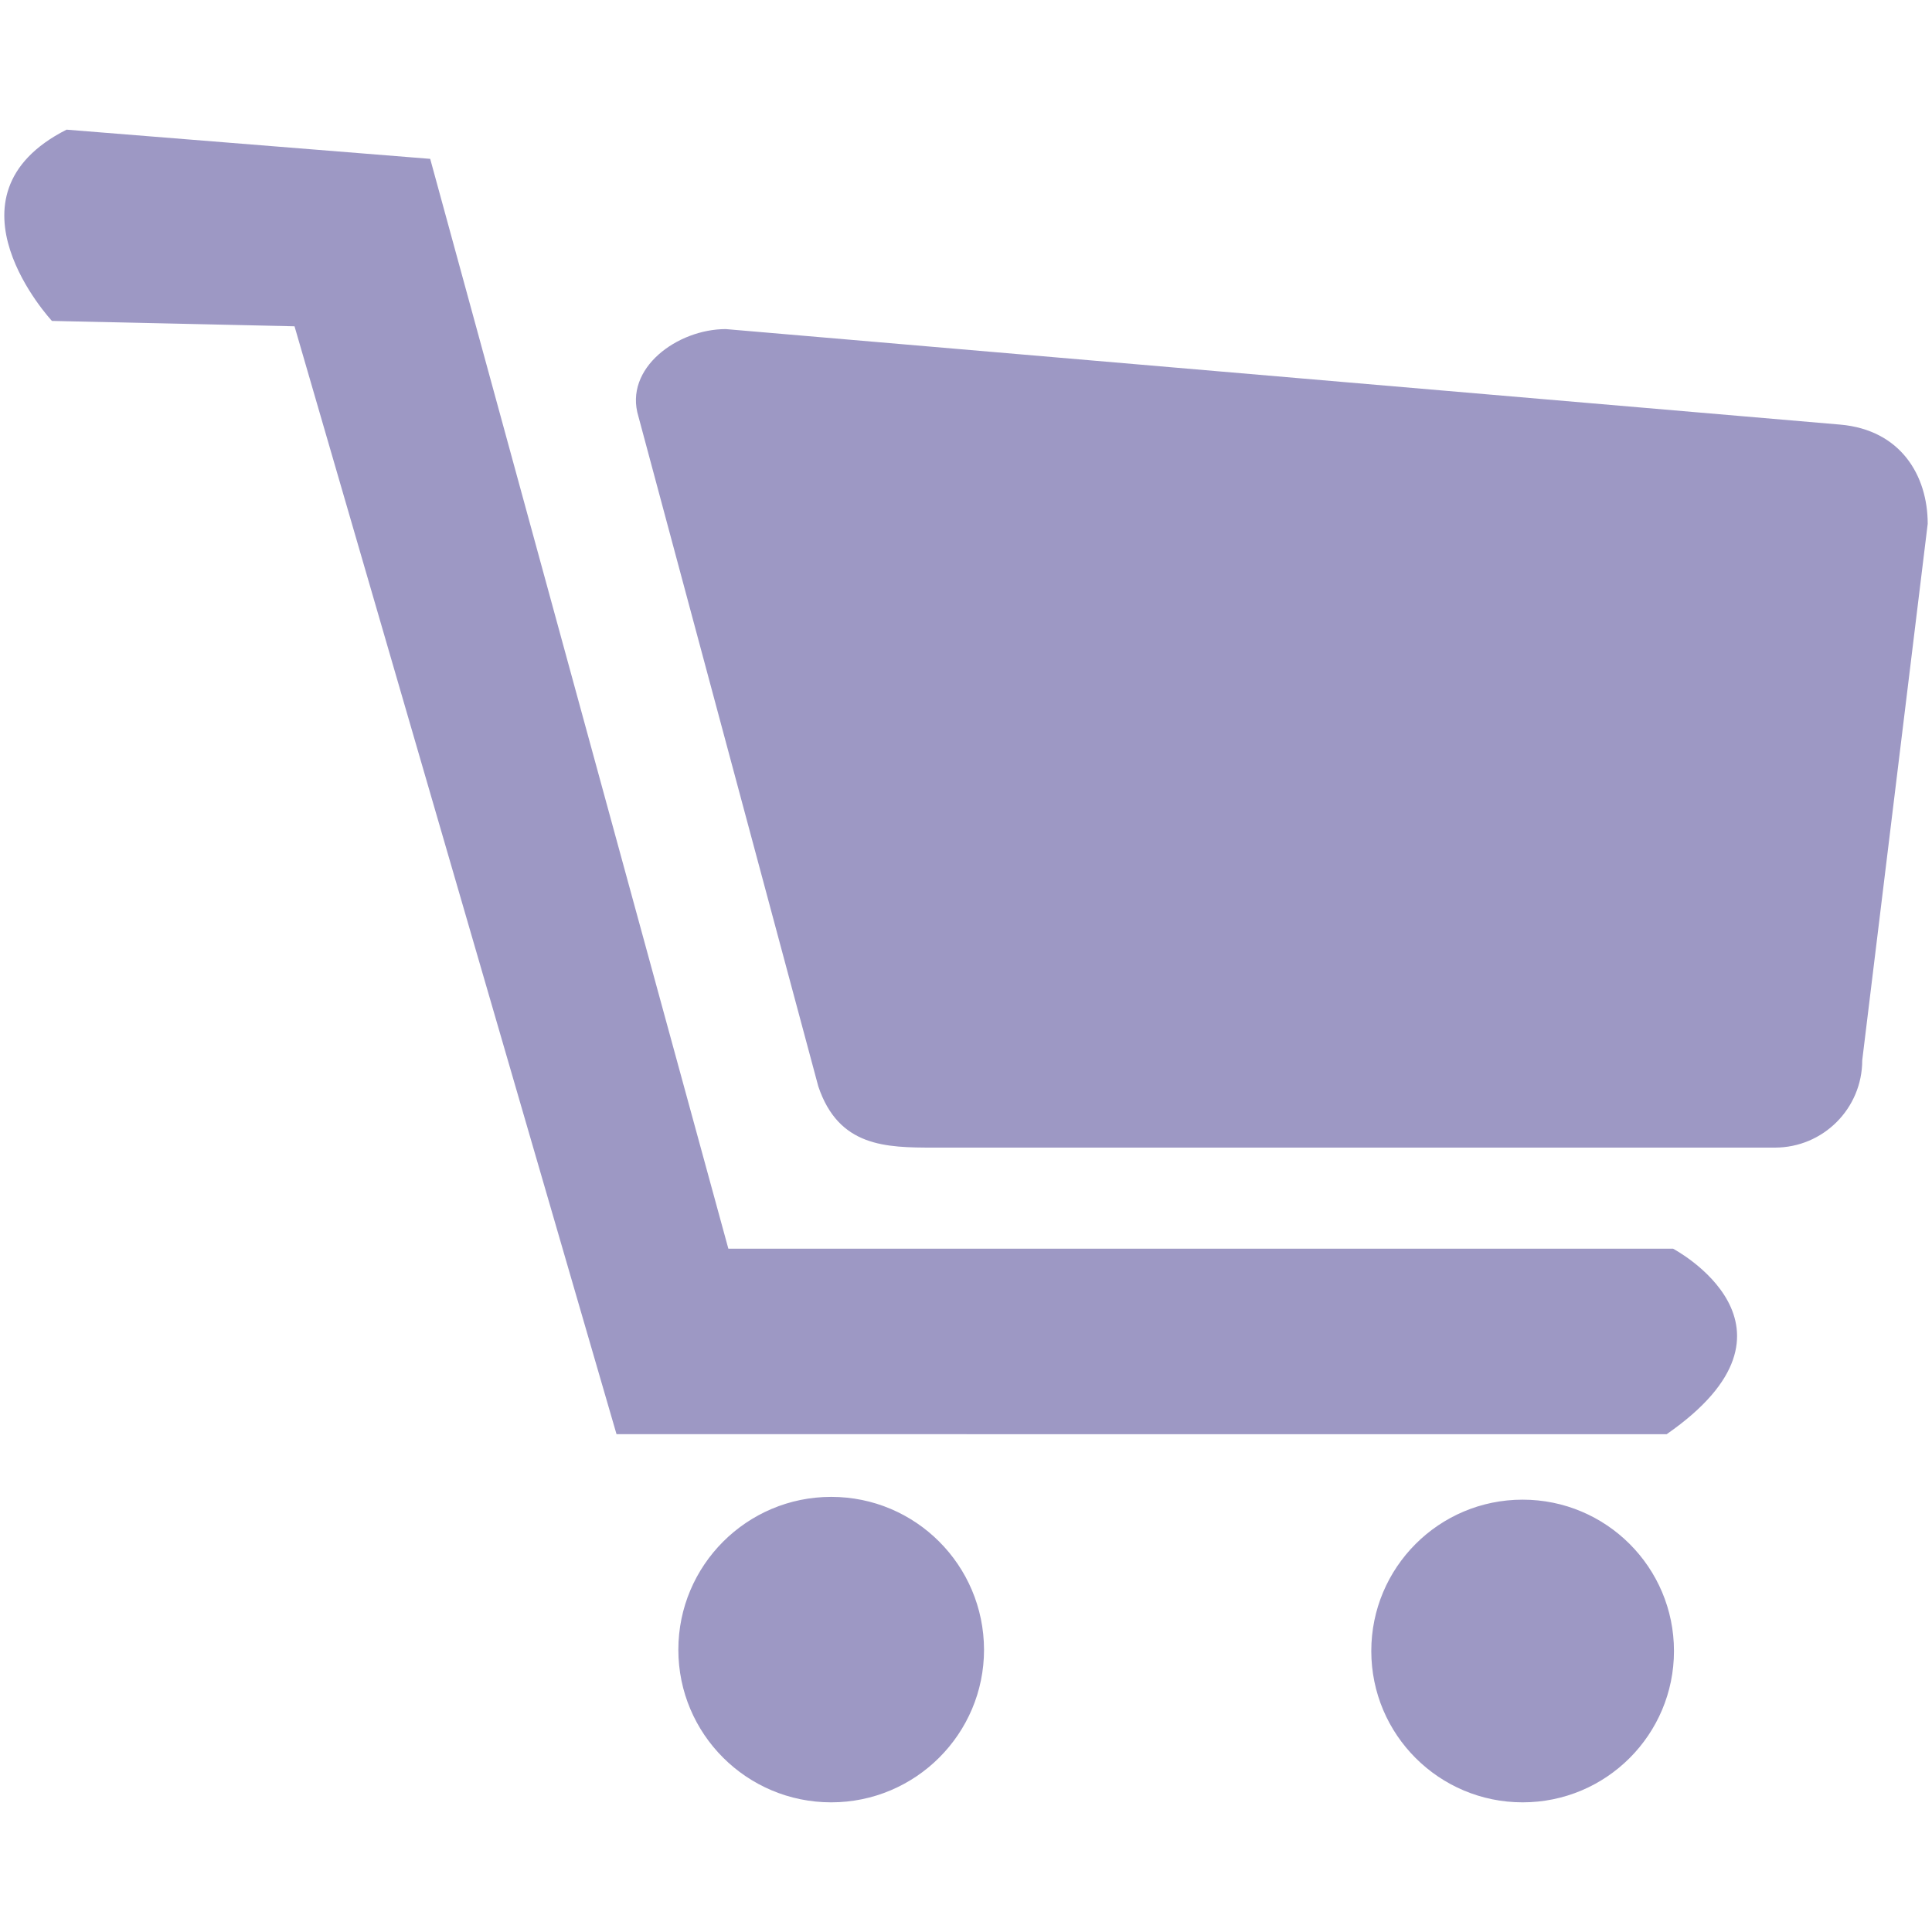
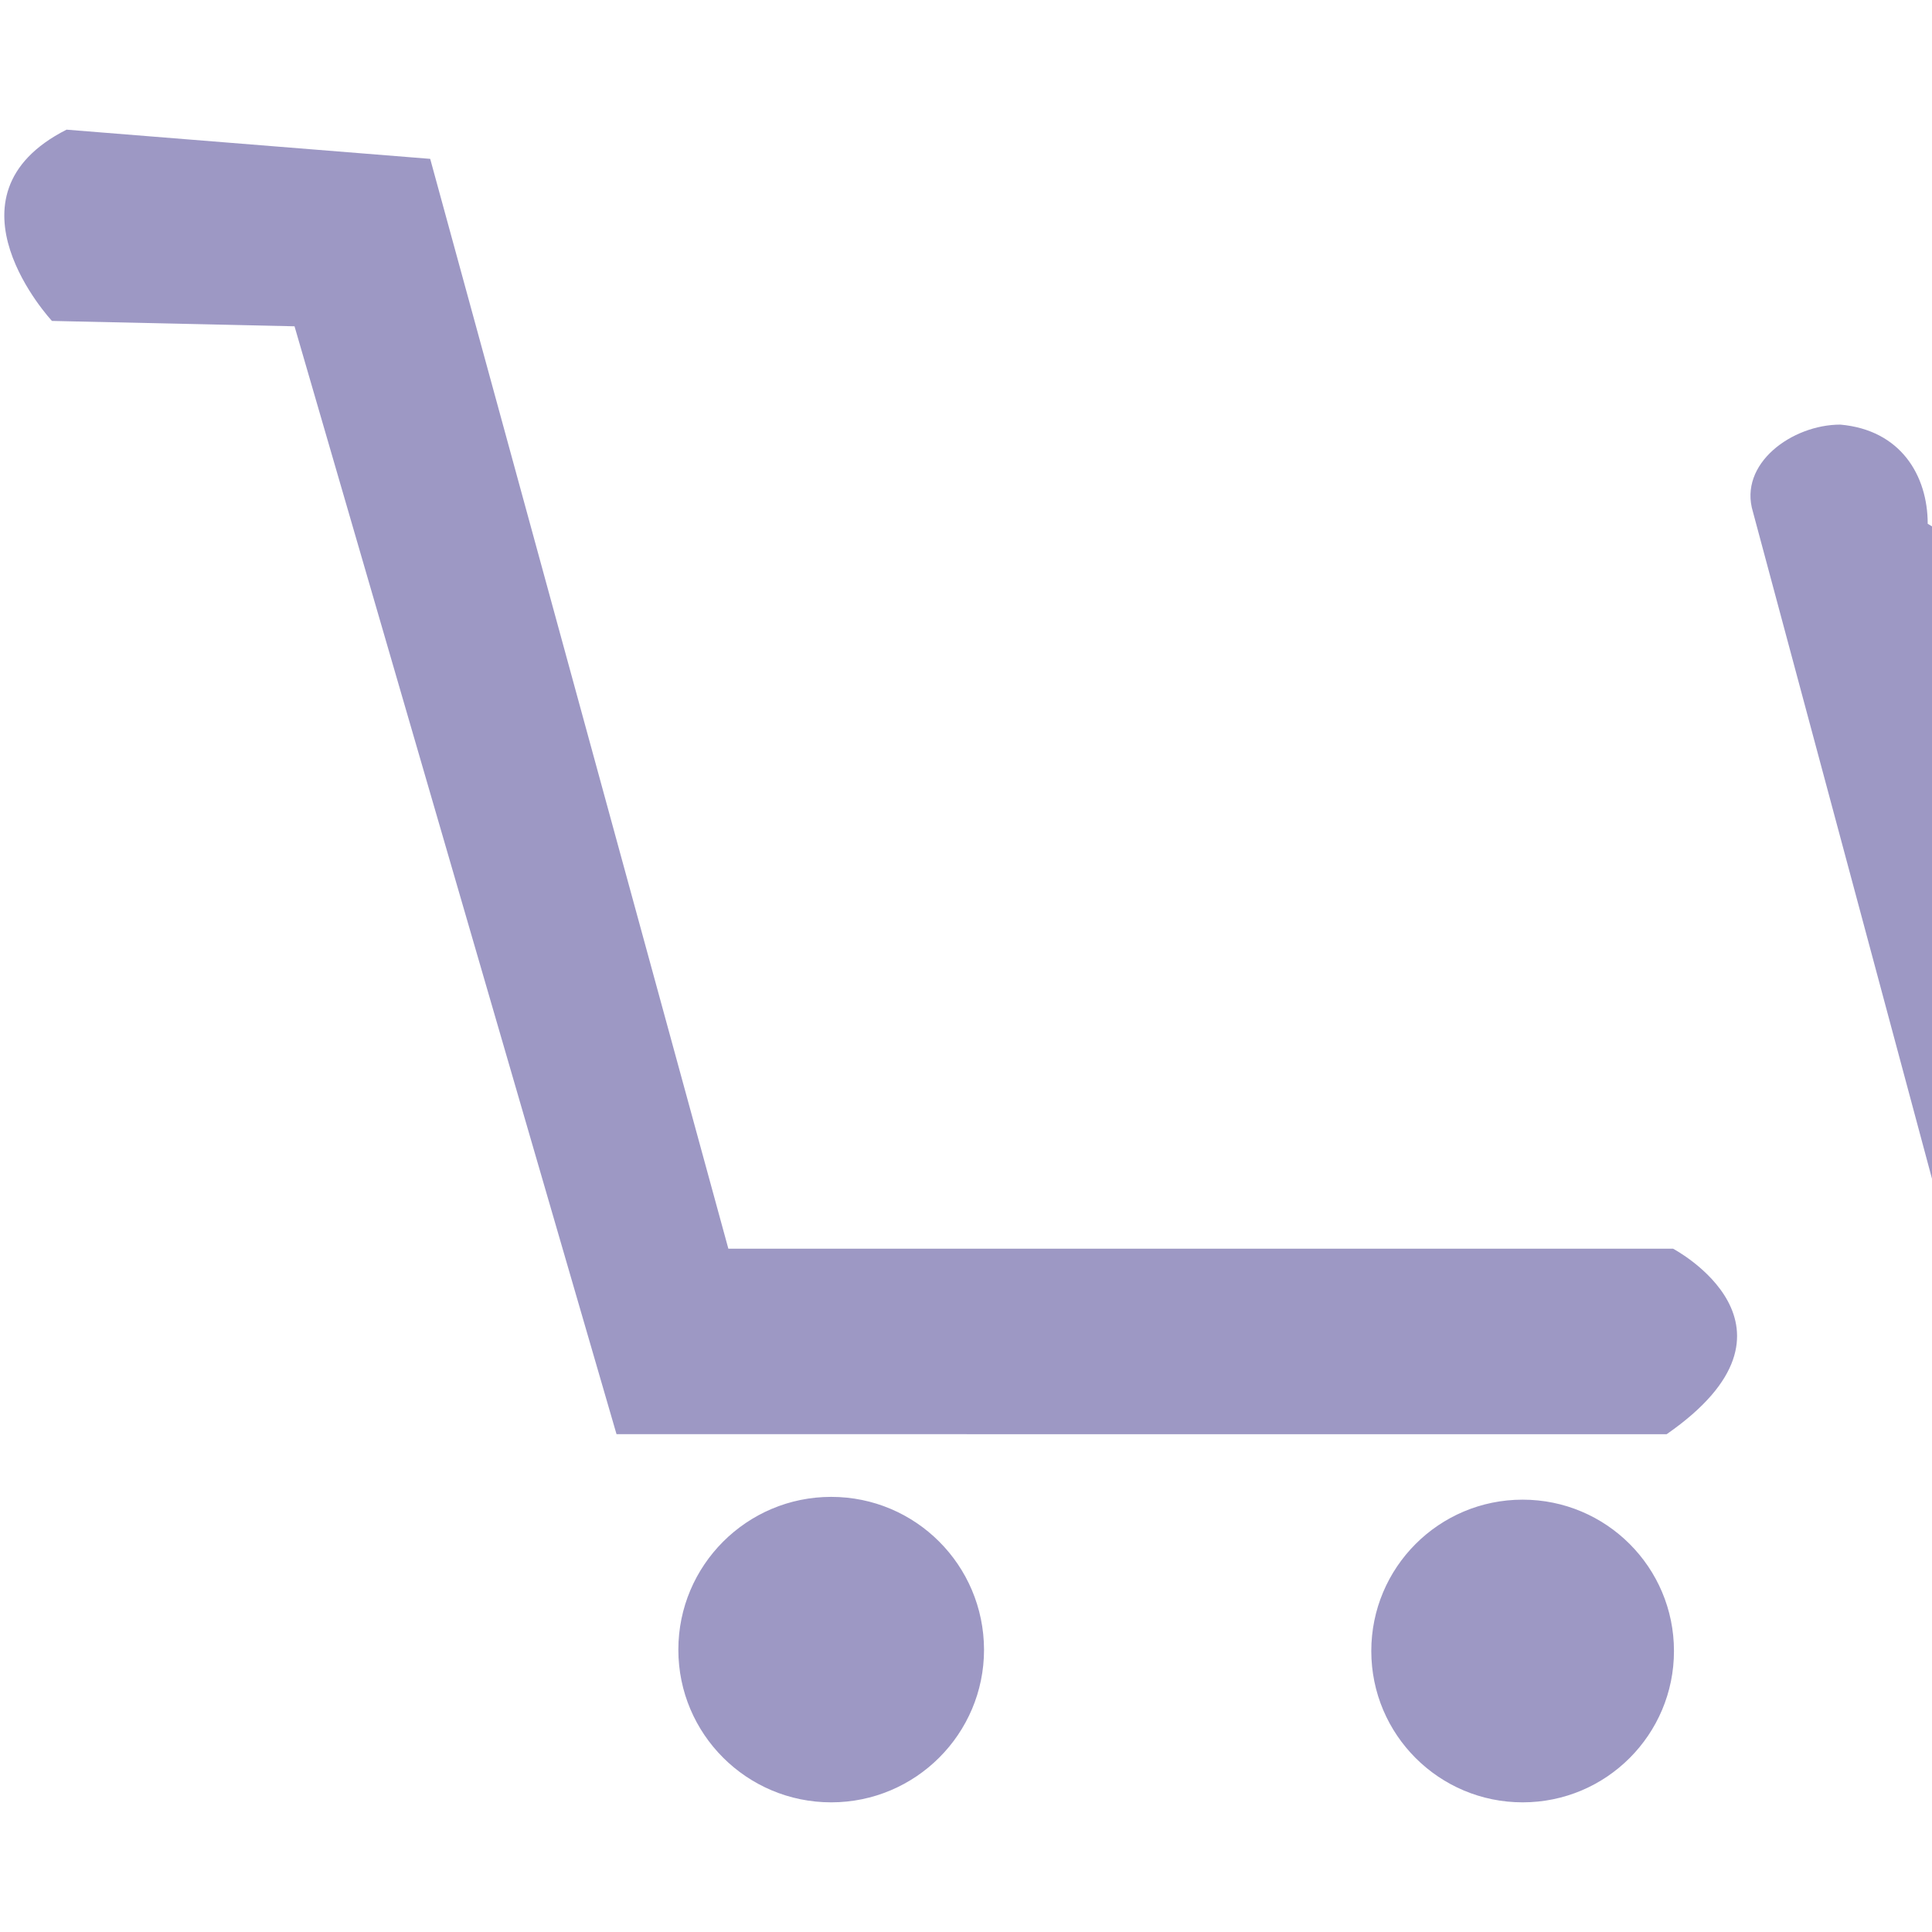
<svg xmlns="http://www.w3.org/2000/svg" t="1629792536219" class="icon" viewBox="0 0 1024 1024" version="1.1" p-id="3983" width="26" height="26">
  <defs>
    <style type="text/css" />
  </defs>
-   <path d="M975.417 225.052l-590.734-50.631c-25.6 0-54.158 20.708-46.308 46.308l95.346 355.1c10.809 32.085 35.726 32.427 61.326 32.427h445.668c25.6 0 46.308-20.708 46.308-46.308L1021.724 277.618c0-25.486-14.222-49.721-46.308-52.565z m-88.633 436.793s78.507 41.415-3.413 98.304H326.77L156.103 172.942l-128.569-2.844S-34.133 103.879 35.271 68.722L228.011 84.196l158.037 577.65h500.736zM440.548 793.372c-44.715 0-81.01 36.295-81.01 81.01 0 44.715 36.295 80.896 81.01 80.896 44.715 0 81.01-36.295 81.01-80.896-0.114-44.828-36.295-81.01-81.01-81.01z m366.478 1.479c-44.373 0-80.213 35.954-80.213 80.213 0 44.373 35.954 80.213 80.213 80.213 44.373 0 80.213-35.954 80.213-80.213 0-44.373-35.954-80.213-80.213-80.213z" p-id="3984" fill="#9d98c4" />
+   <path d="M975.417 225.052c-25.6 0-54.158 20.708-46.308 46.308l95.346 355.1c10.809 32.085 35.726 32.427 61.326 32.427h445.668c25.6 0 46.308-20.708 46.308-46.308L1021.724 277.618c0-25.486-14.222-49.721-46.308-52.565z m-88.633 436.793s78.507 41.415-3.413 98.304H326.77L156.103 172.942l-128.569-2.844S-34.133 103.879 35.271 68.722L228.011 84.196l158.037 577.65h500.736zM440.548 793.372c-44.715 0-81.01 36.295-81.01 81.01 0 44.715 36.295 80.896 81.01 80.896 44.715 0 81.01-36.295 81.01-80.896-0.114-44.828-36.295-81.01-81.01-81.01z m366.478 1.479c-44.373 0-80.213 35.954-80.213 80.213 0 44.373 35.954 80.213 80.213 80.213 44.373 0 80.213-35.954 80.213-80.213 0-44.373-35.954-80.213-80.213-80.213z" p-id="3984" fill="#9d98c4" />
</svg>